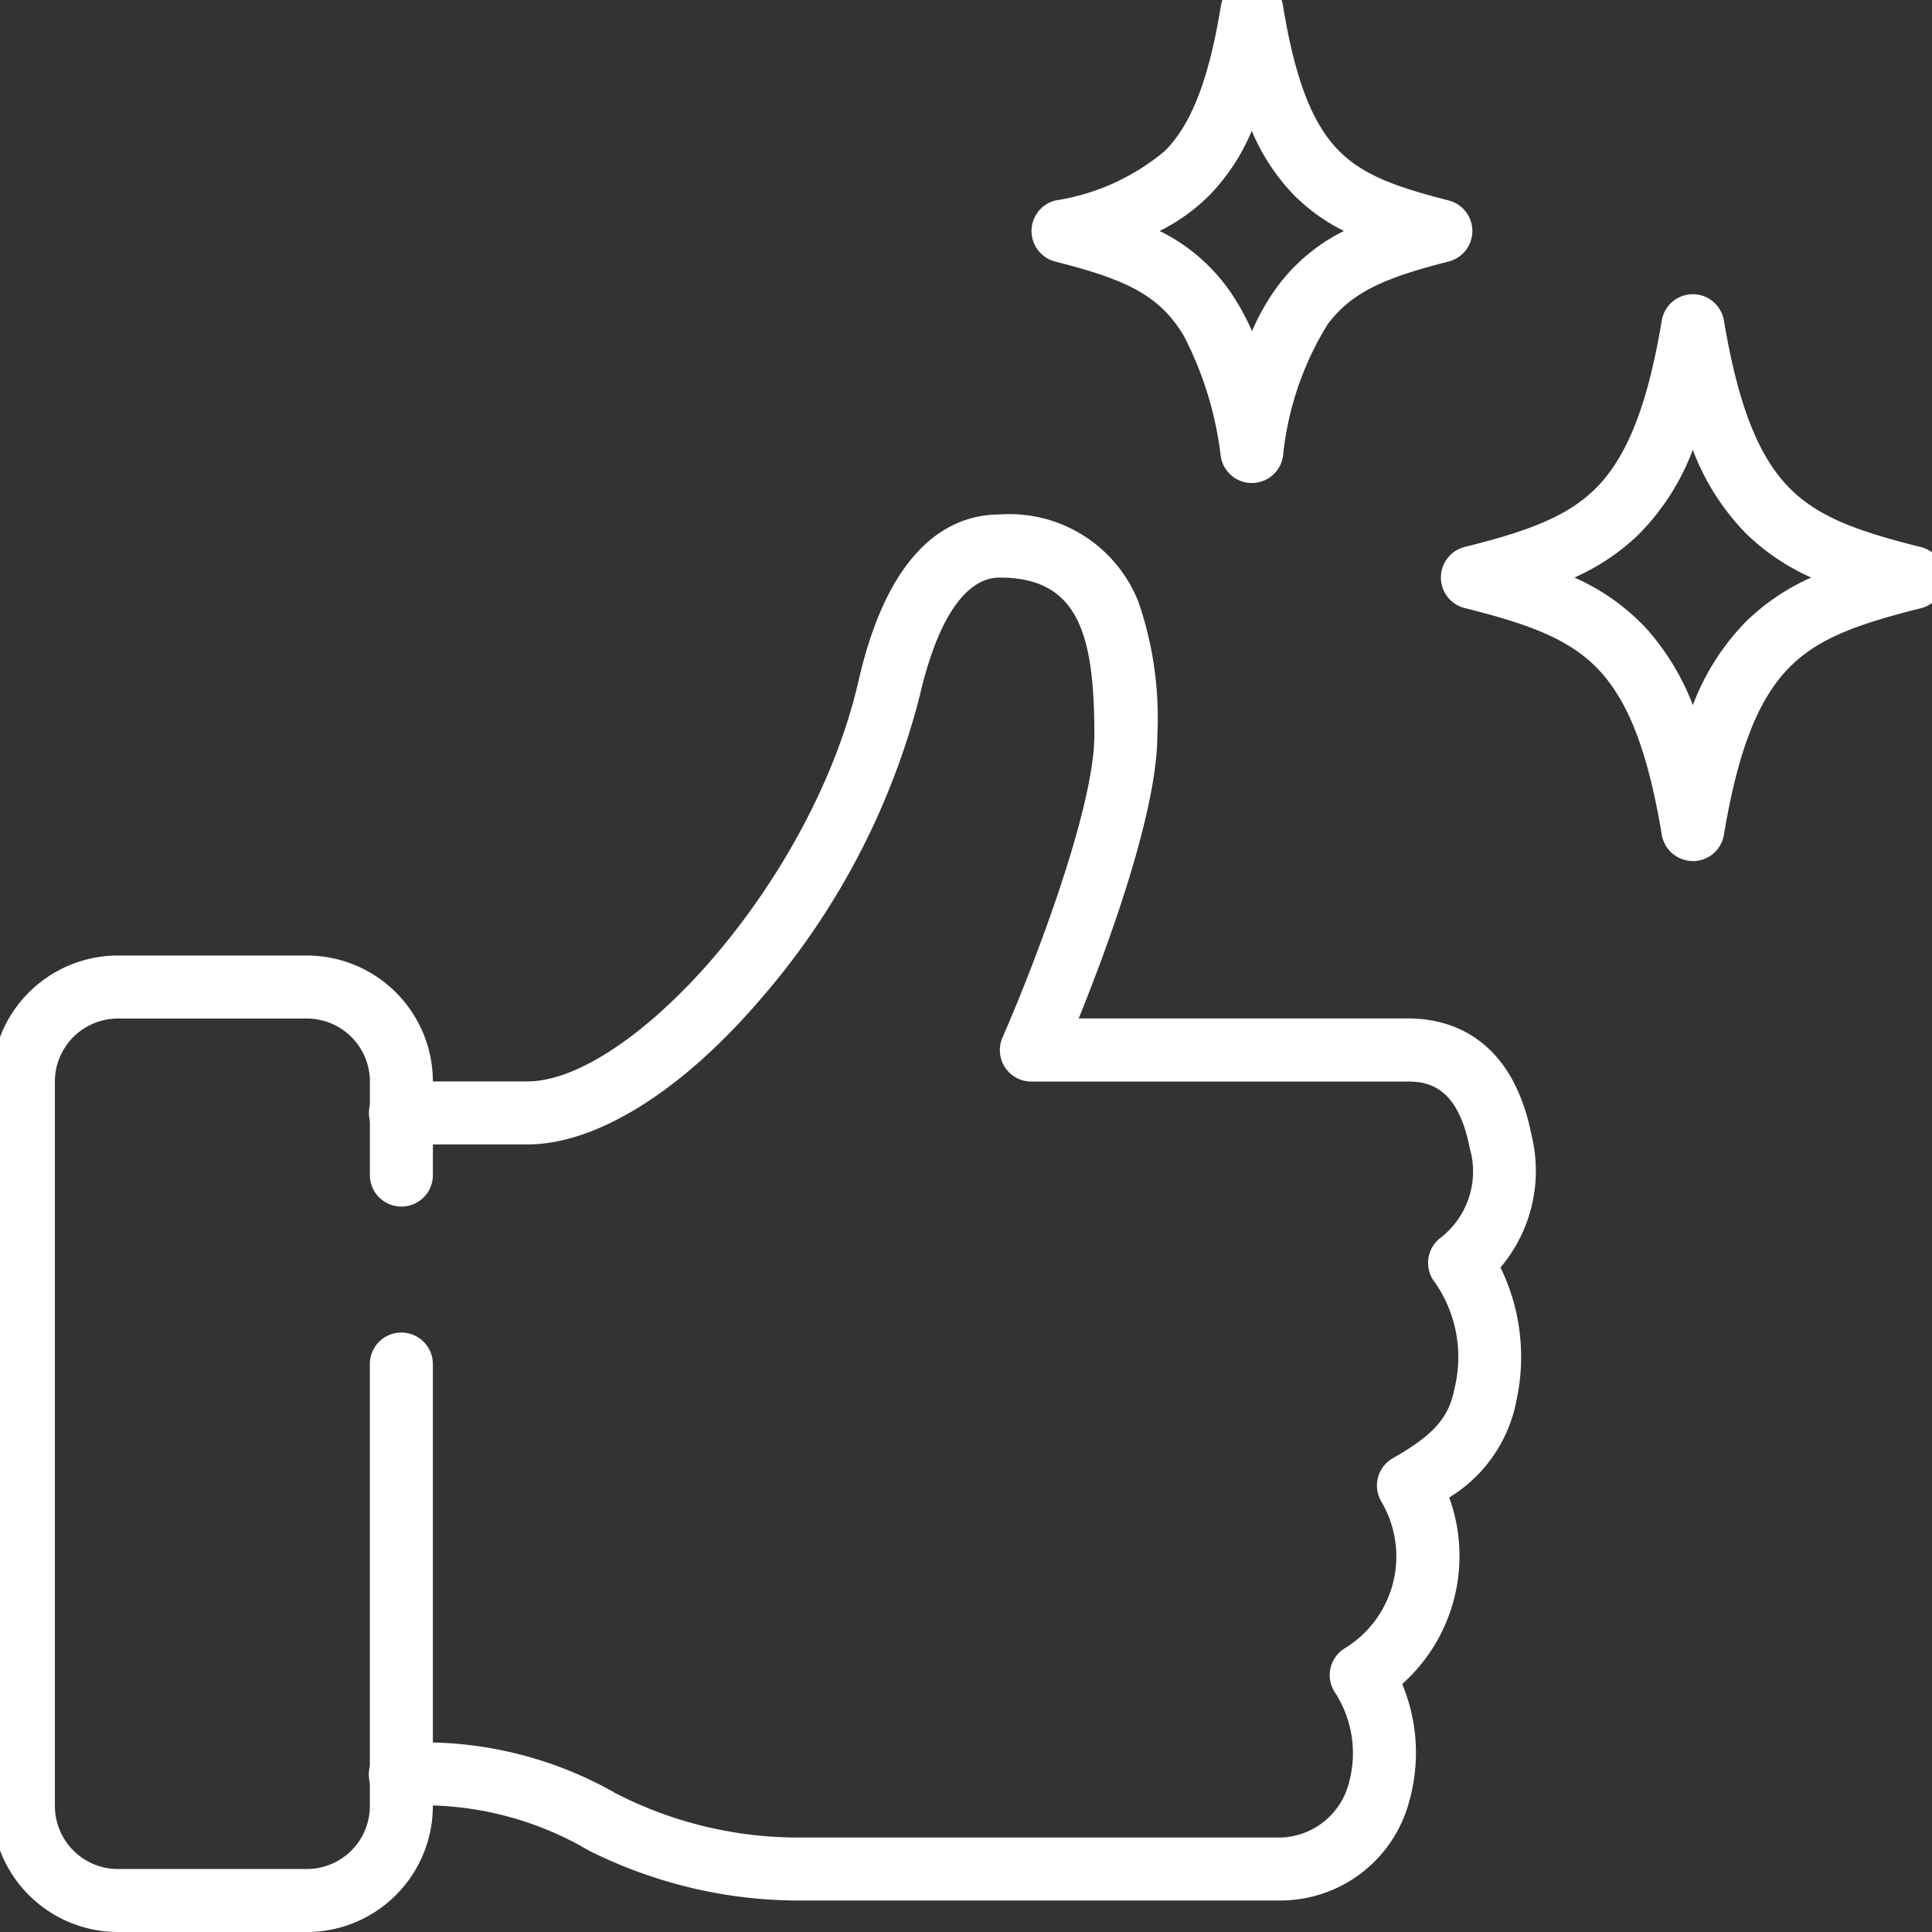
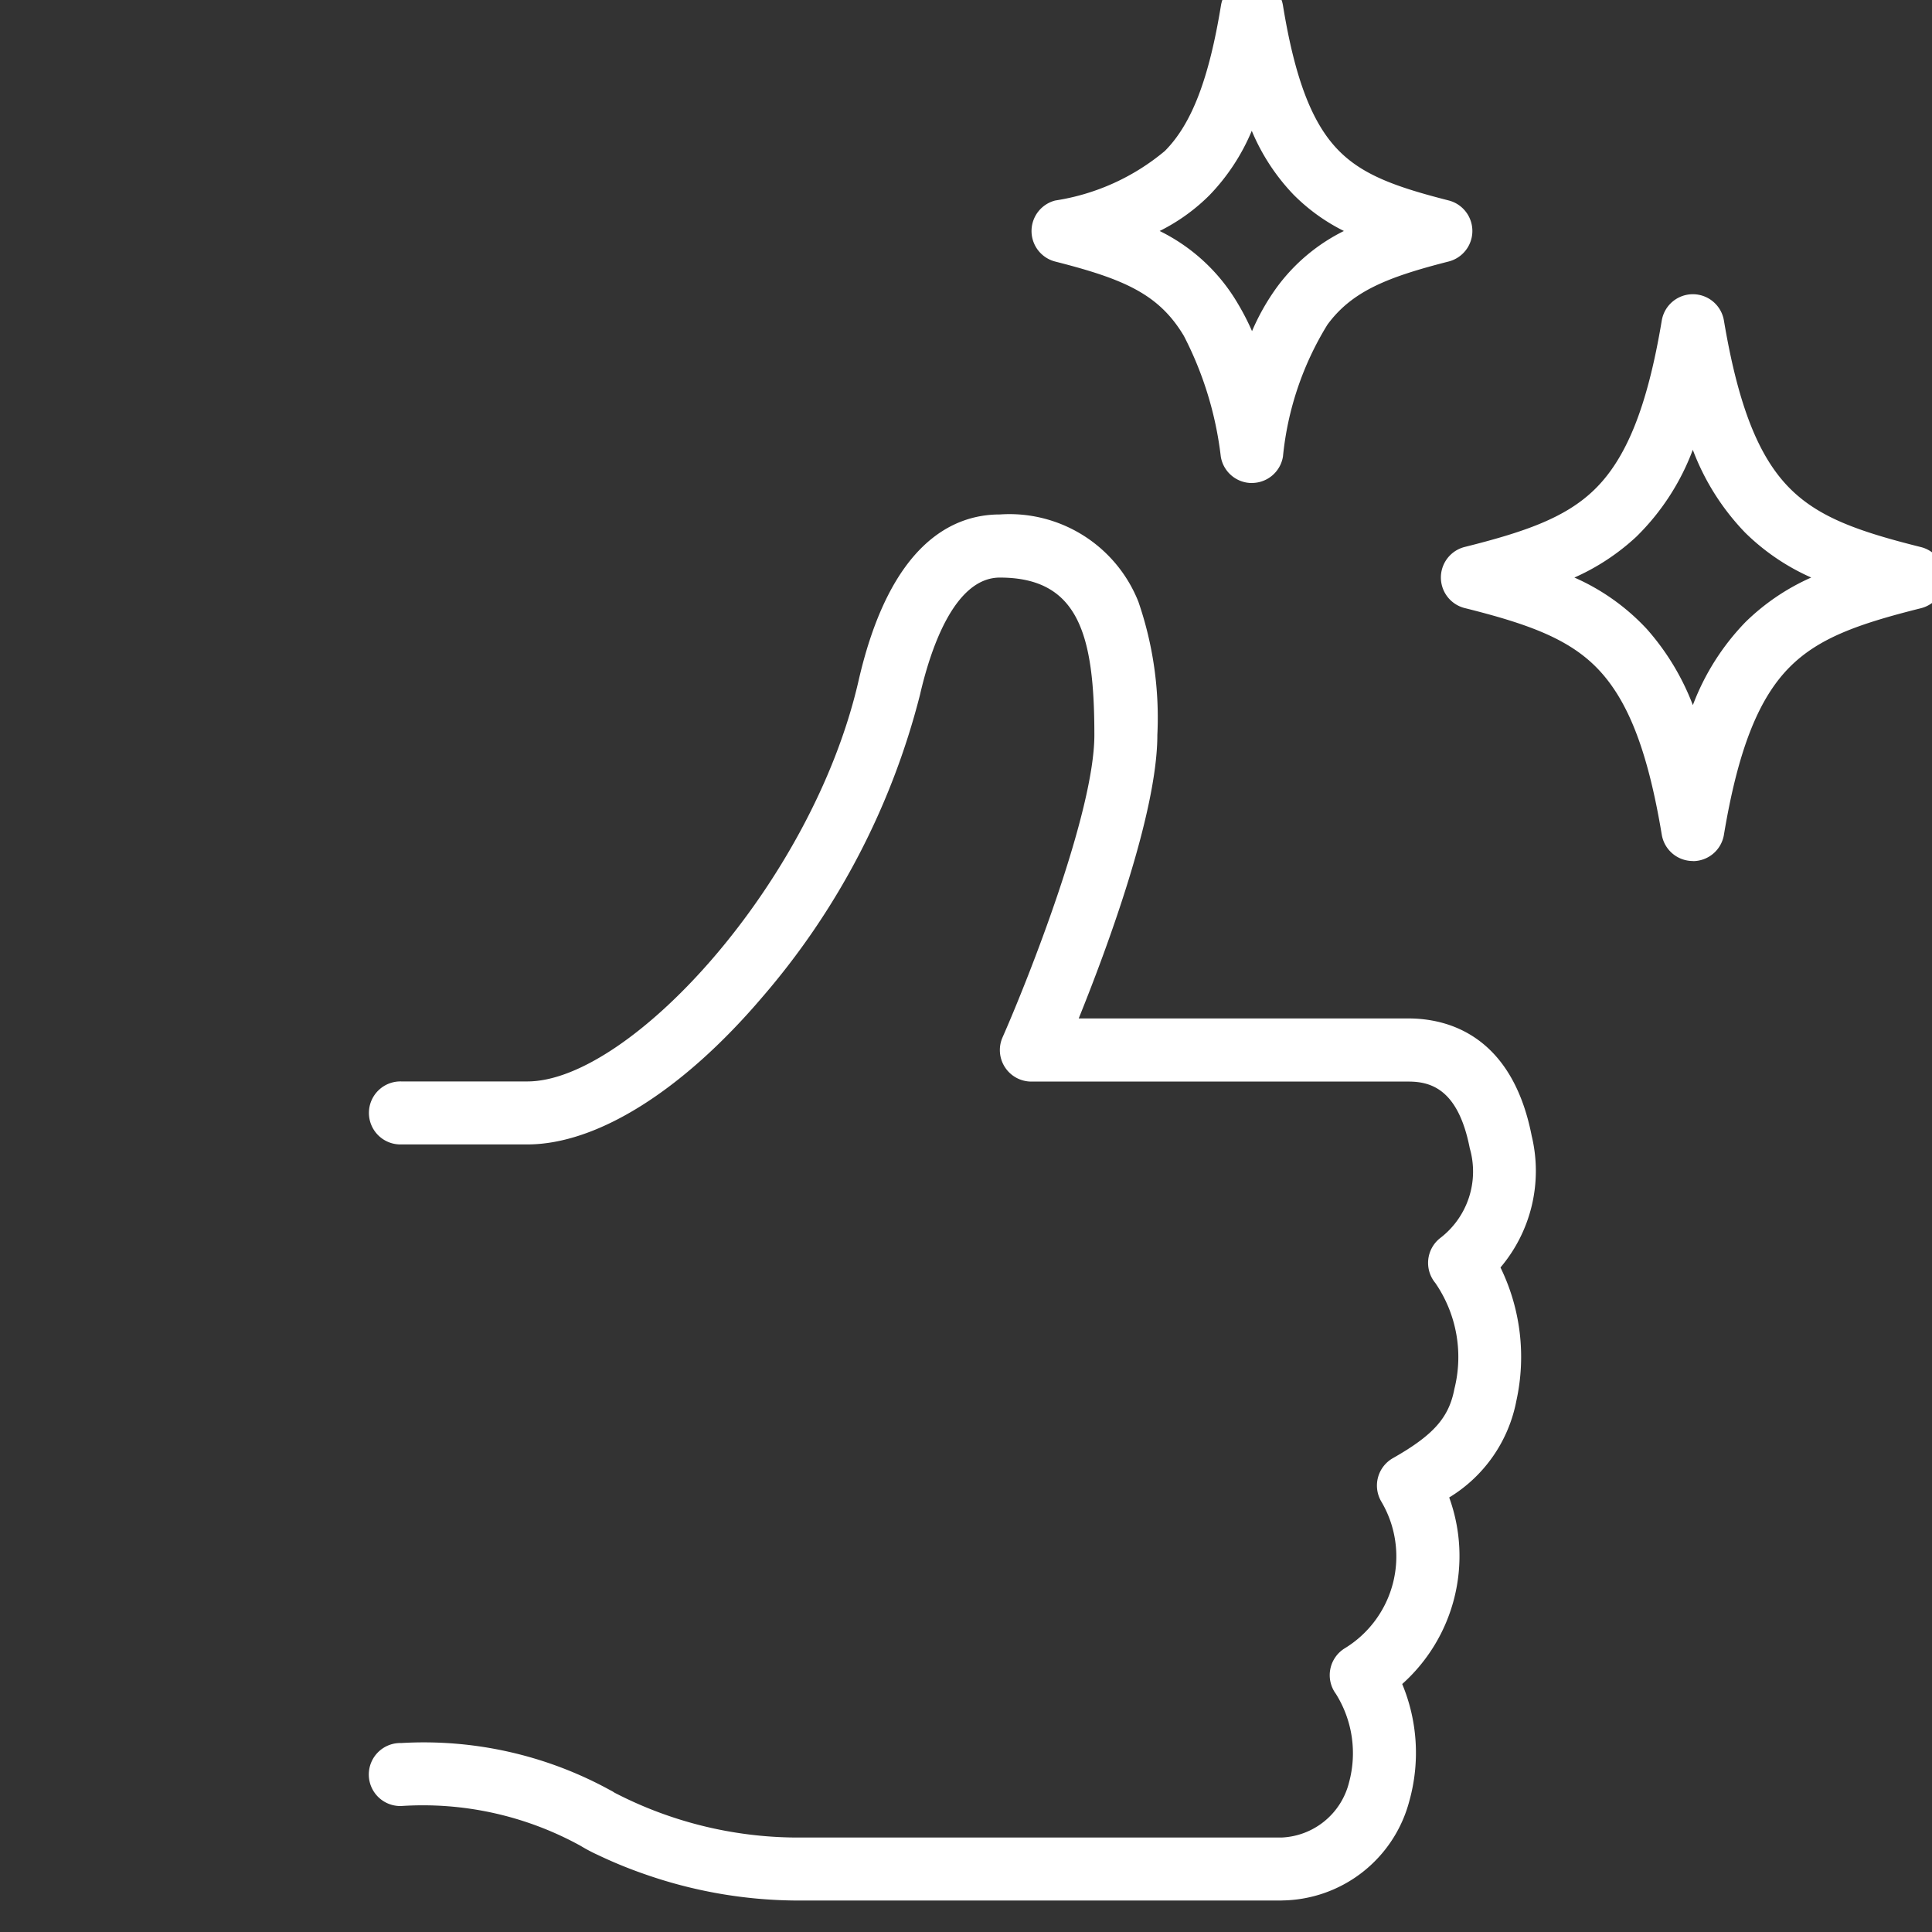
<svg xmlns="http://www.w3.org/2000/svg" width="68" height="68" viewBox="0 0 68 68">
  <rect x="0" y="0" width="68" height="68" fill="#333333" stroke="none" />
  <defs>
    <clipPath id="clip-path">
      <rect id="Rechteck_66" data-name="Rechteck 66" width="68" height="68" transform="translate(0.286 0.286)" fill="#fff" />
    </clipPath>
  </defs>
  <g id="Gruppe_176" data-name="Gruppe 176" transform="translate(-0.286 -0.677)">
    <g id="Gruppe_106" data-name="Gruppe 106" transform="translate(0 0.391)" clip-path="url(#clip-path)">
      <path id="Pfad_107" data-name="Pfad 107" d="M128.092,184.782H110.977a16.424,16.424,0,0,1-5.342-.941,15.729,15.729,0,0,1-1.6-.658,5.927,5.927,0,0,1-.63-.333,11.514,11.514,0,0,0-6.3-1.394,1.109,1.109,0,1,1,0-2.217,13.627,13.627,0,0,1,7.354,1.659,1.094,1.094,0,0,1,.149.087,14.052,14.052,0,0,0,6.365,1.58h17.115a2.559,2.559,0,0,0,2.377-1.945,3.931,3.931,0,0,0-.464-3.111,1.109,1.109,0,0,1,.32-1.609,3.789,3.789,0,0,0,1.285-5.149,1.109,1.109,0,0,1,.4-1.538c1.427-.81,1.973-1.425,2.165-2.435a4.6,4.6,0,0,0-.672-3.733,1.109,1.109,0,0,1,.174-1.58,2.949,2.949,0,0,0,1.04-3.16c-.406-2.08-1.367-2.347-2.16-2.347H119.282a1.109,1.109,0,0,1-1.014-1.556c.9-2.04,3.232-7.928,3.232-10.64,0-3.511-.544-5.543-3.326-5.543-1.623,0-2.458,2.586-2.812,4.128A26.137,26.137,0,0,1,109.8,153c-2.8,3.286-5.813,5.17-8.256,5.17H97.109a1.109,1.109,0,1,1,0-2.217h4.435c3.6,0,10.023-6.974,11.657-14.106,1.108-4.835,3.316-5.85,4.973-5.85a4.884,4.884,0,0,1,4.876,3.073,12.528,12.528,0,0,1,.667,4.688c0,2.745-1.774,7.518-2.768,9.978h11.609c1.318,0,3.634.538,4.336,4.14a5.261,5.261,0,0,1-1.1,4.625,7.175,7.175,0,0,1,.56,4.687,5.1,5.1,0,0,1-2.365,3.408,6.042,6.042,0,0,1-1.654,6.566,6.3,6.3,0,0,1,.253,4.109,4.693,4.693,0,0,1-4.5,3.509" transform="translate(-82.696 -117.604)" fill="#fff" />
-       <path id="Pfad_108" data-name="Pfad 108" d="M11.087,282.369H4.435A4.44,4.44,0,0,1,0,277.934v-25.5A4.44,4.44,0,0,1,4.435,248h6.652a4.44,4.44,0,0,1,4.435,4.435v3.326a1.109,1.109,0,0,1-2.217,0v-3.326a2.22,2.22,0,0,0-2.217-2.217H4.435a2.22,2.22,0,0,0-2.217,2.217v25.5a2.22,2.22,0,0,0,2.217,2.217h6.652a2.22,2.22,0,0,0,2.217-2.217V262.413a1.109,1.109,0,1,1,2.217,0v15.522a4.44,4.44,0,0,1-4.435,4.435" transform="translate(0 -214.083)" fill="#fff" />
      <path id="Pfad_109" data-name="Pfad 109" d="M376.869,99.956a1.109,1.109,0,0,1-1.094-.926c-.474-2.846-1.14-4.616-2.16-5.74s-2.472-1.661-4.776-2.237a1.109,1.109,0,0,1,0-2.151c2.095-.524,3.505-1.014,4.517-1.971,1.165-1.1,1.911-2.954,2.419-6a1.109,1.109,0,0,1,2.187,0c.5,2.978,1.213,4.8,2.323,5.912,1.021,1.021,2.409,1.513,4.613,2.064a1.109,1.109,0,0,1,0,2.151c-2.2.551-3.591,1.043-4.613,2.064-1.111,1.111-1.827,2.934-2.323,5.912a1.109,1.109,0,0,1-1.094.926M372.7,89.979a7.707,7.707,0,0,1,2.557,1.821,8.733,8.733,0,0,1,1.612,2.669,8.511,8.511,0,0,1,1.848-2.919,7.828,7.828,0,0,1,2.318-1.572,7.825,7.825,0,0,1-2.318-1.572,8.51,8.51,0,0,1-1.85-2.924,8.4,8.4,0,0,1-1.988,3.06,7.909,7.909,0,0,1-2.18,1.437" transform="translate(-317 -69.365)" fill="#fff" />
      <path id="Pfad_110" data-name="Pfad 110" d="M271.761,17.739h0a1.109,1.109,0,0,1-1.094-.93,12.371,12.371,0,0,0-1.3-4.249c-.881-1.475-2.109-2-4.527-2.616a1.109,1.109,0,0,1,0-2.149,7.86,7.86,0,0,0,3.86-1.745c.941-.948,1.549-2.528,1.973-5.12A1.109,1.109,0,0,1,271.761,0h0a1.109,1.109,0,0,1,1.094.93c.421,2.578,1.024,4.152,1.955,5.1.849.867,2.018,1.289,3.877,1.763a1.109,1.109,0,0,1,0,2.149c-2.15.549-3.4,1.043-4.266,2.222a10.87,10.87,0,0,0-1.566,4.643,1.109,1.109,0,0,1-1.094.93m-3.246-8.869a6.519,6.519,0,0,1,2.751,2.554,8.626,8.626,0,0,1,.5.971,7.964,7.964,0,0,1,.872-1.541A6.5,6.5,0,0,1,275,8.868a6.7,6.7,0,0,1-1.778-1.284,7.325,7.325,0,0,1-1.465-2.242,7.3,7.3,0,0,1-1.492,2.27,6.713,6.713,0,0,1-1.754,1.258" transform="translate(-227.413 -0.452)" fill="#fff" />
    </g>
  </g>
</svg>